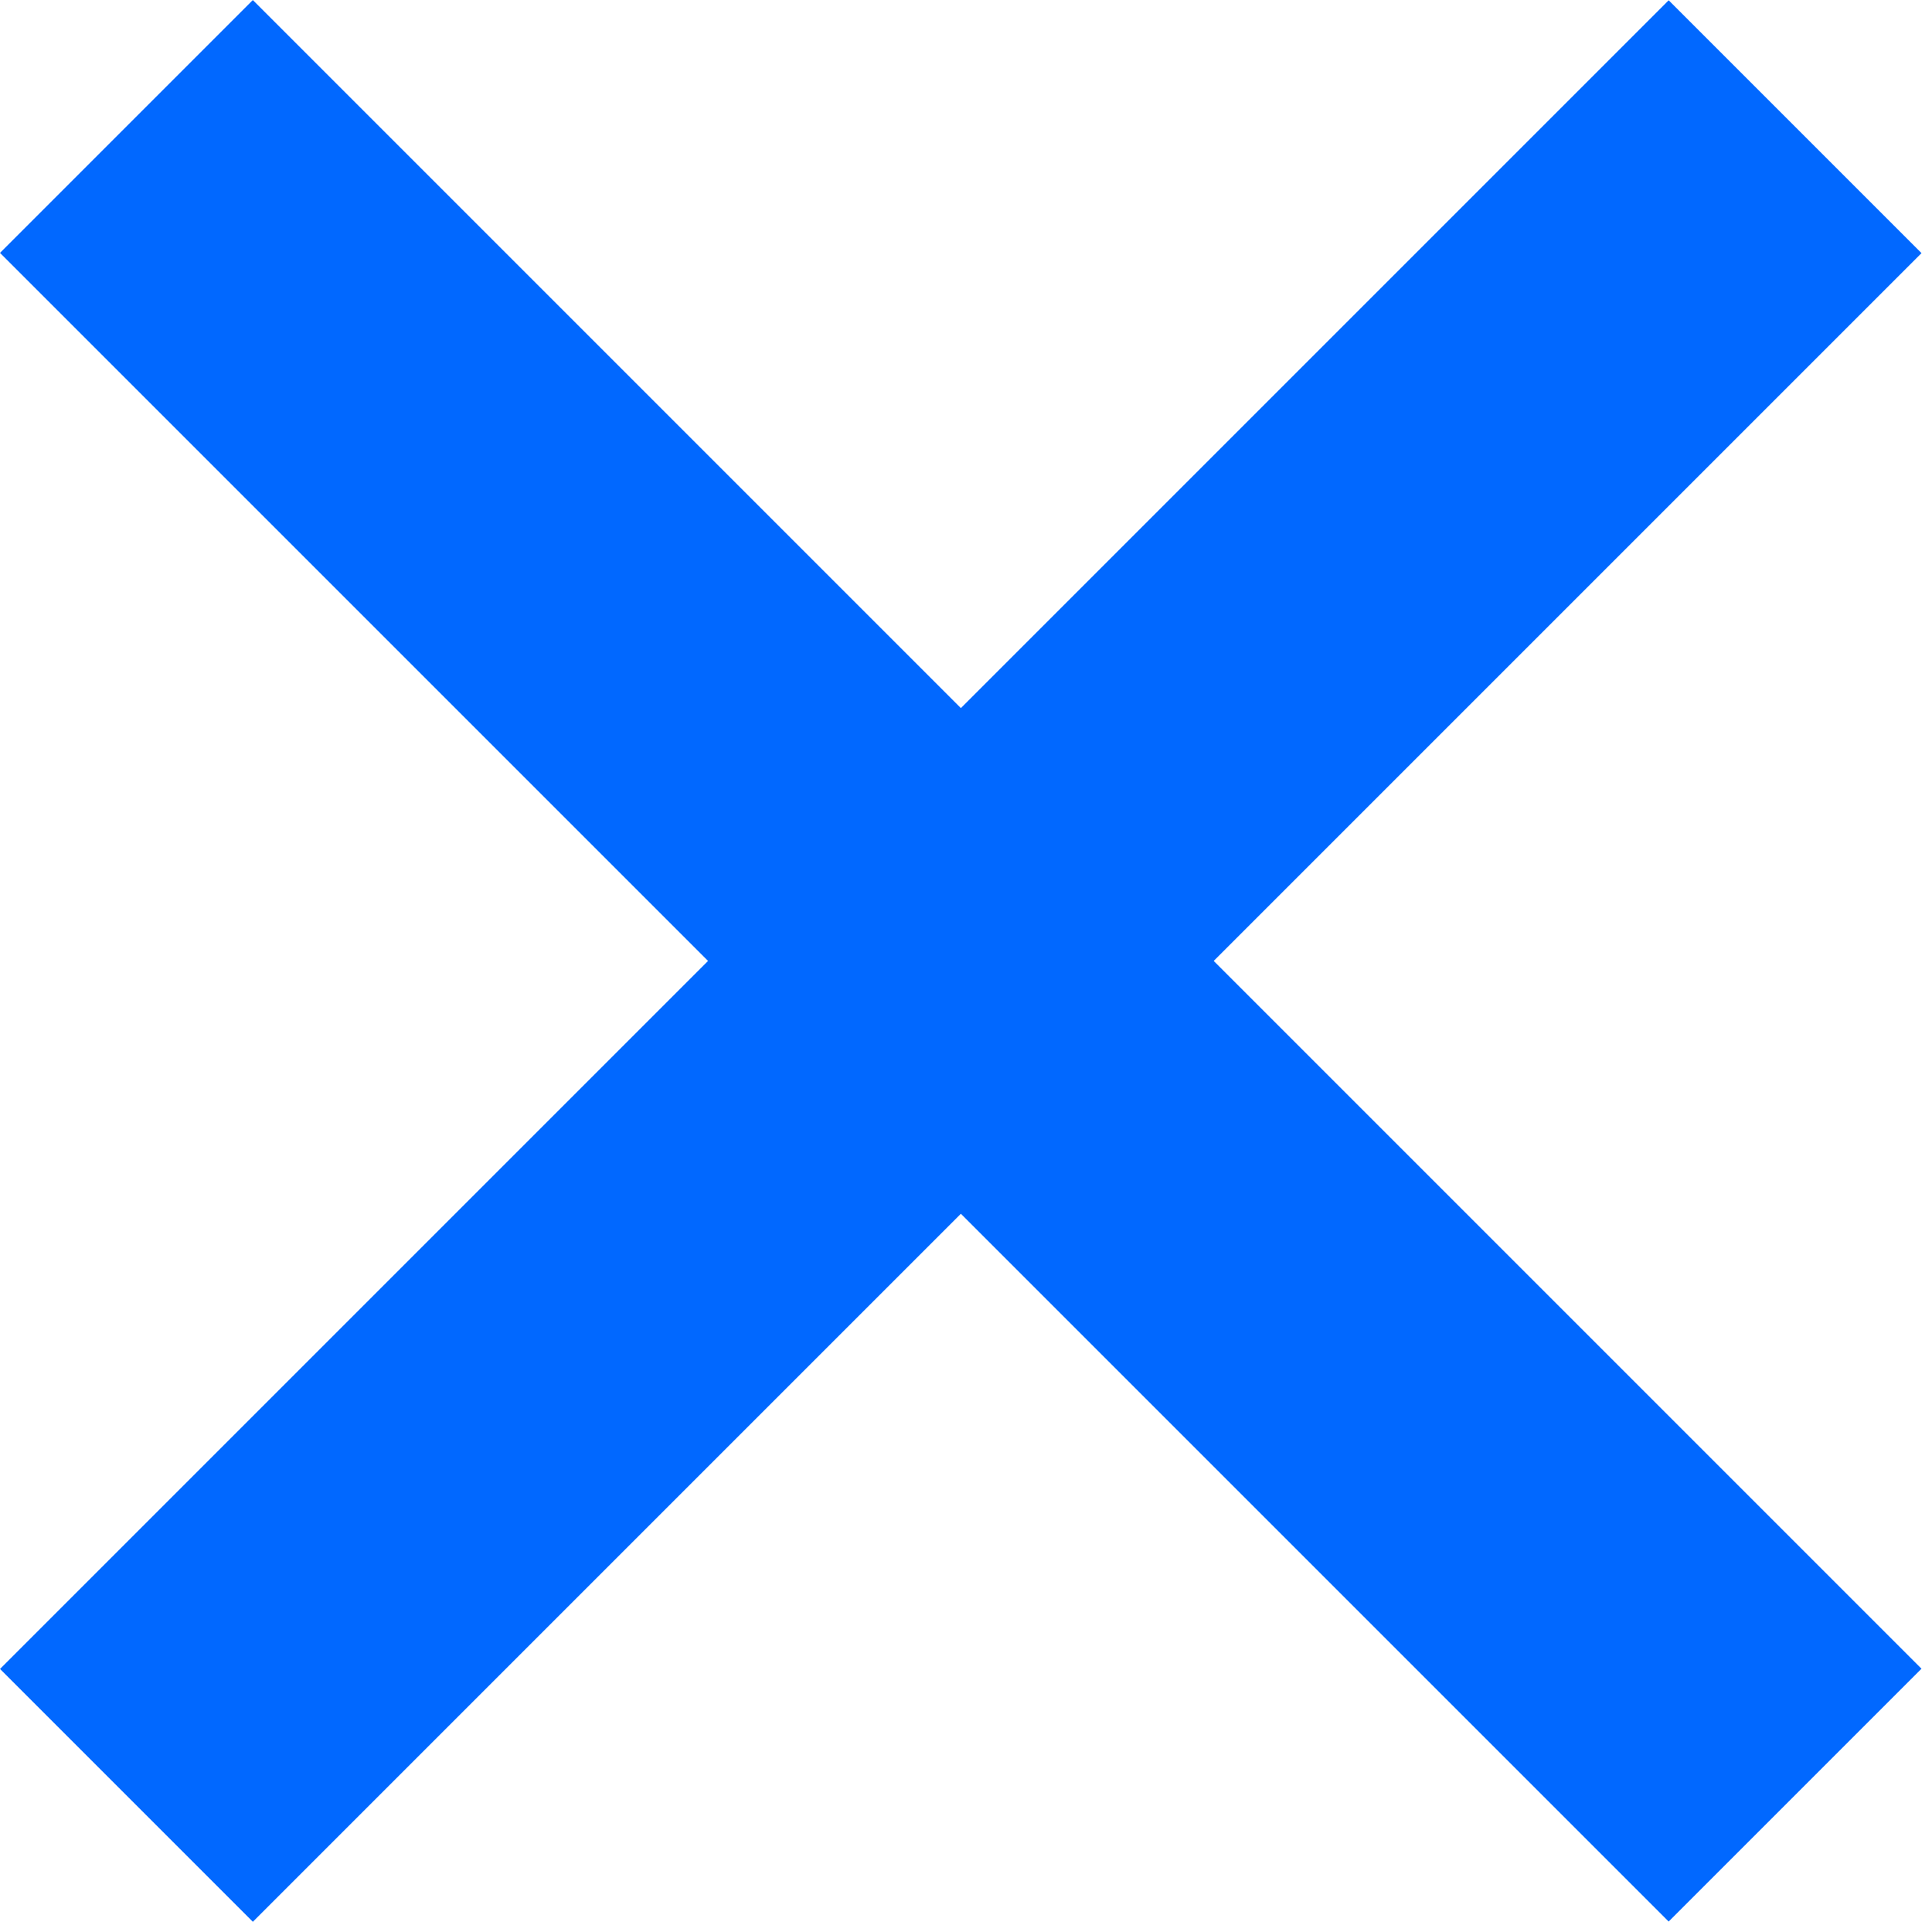
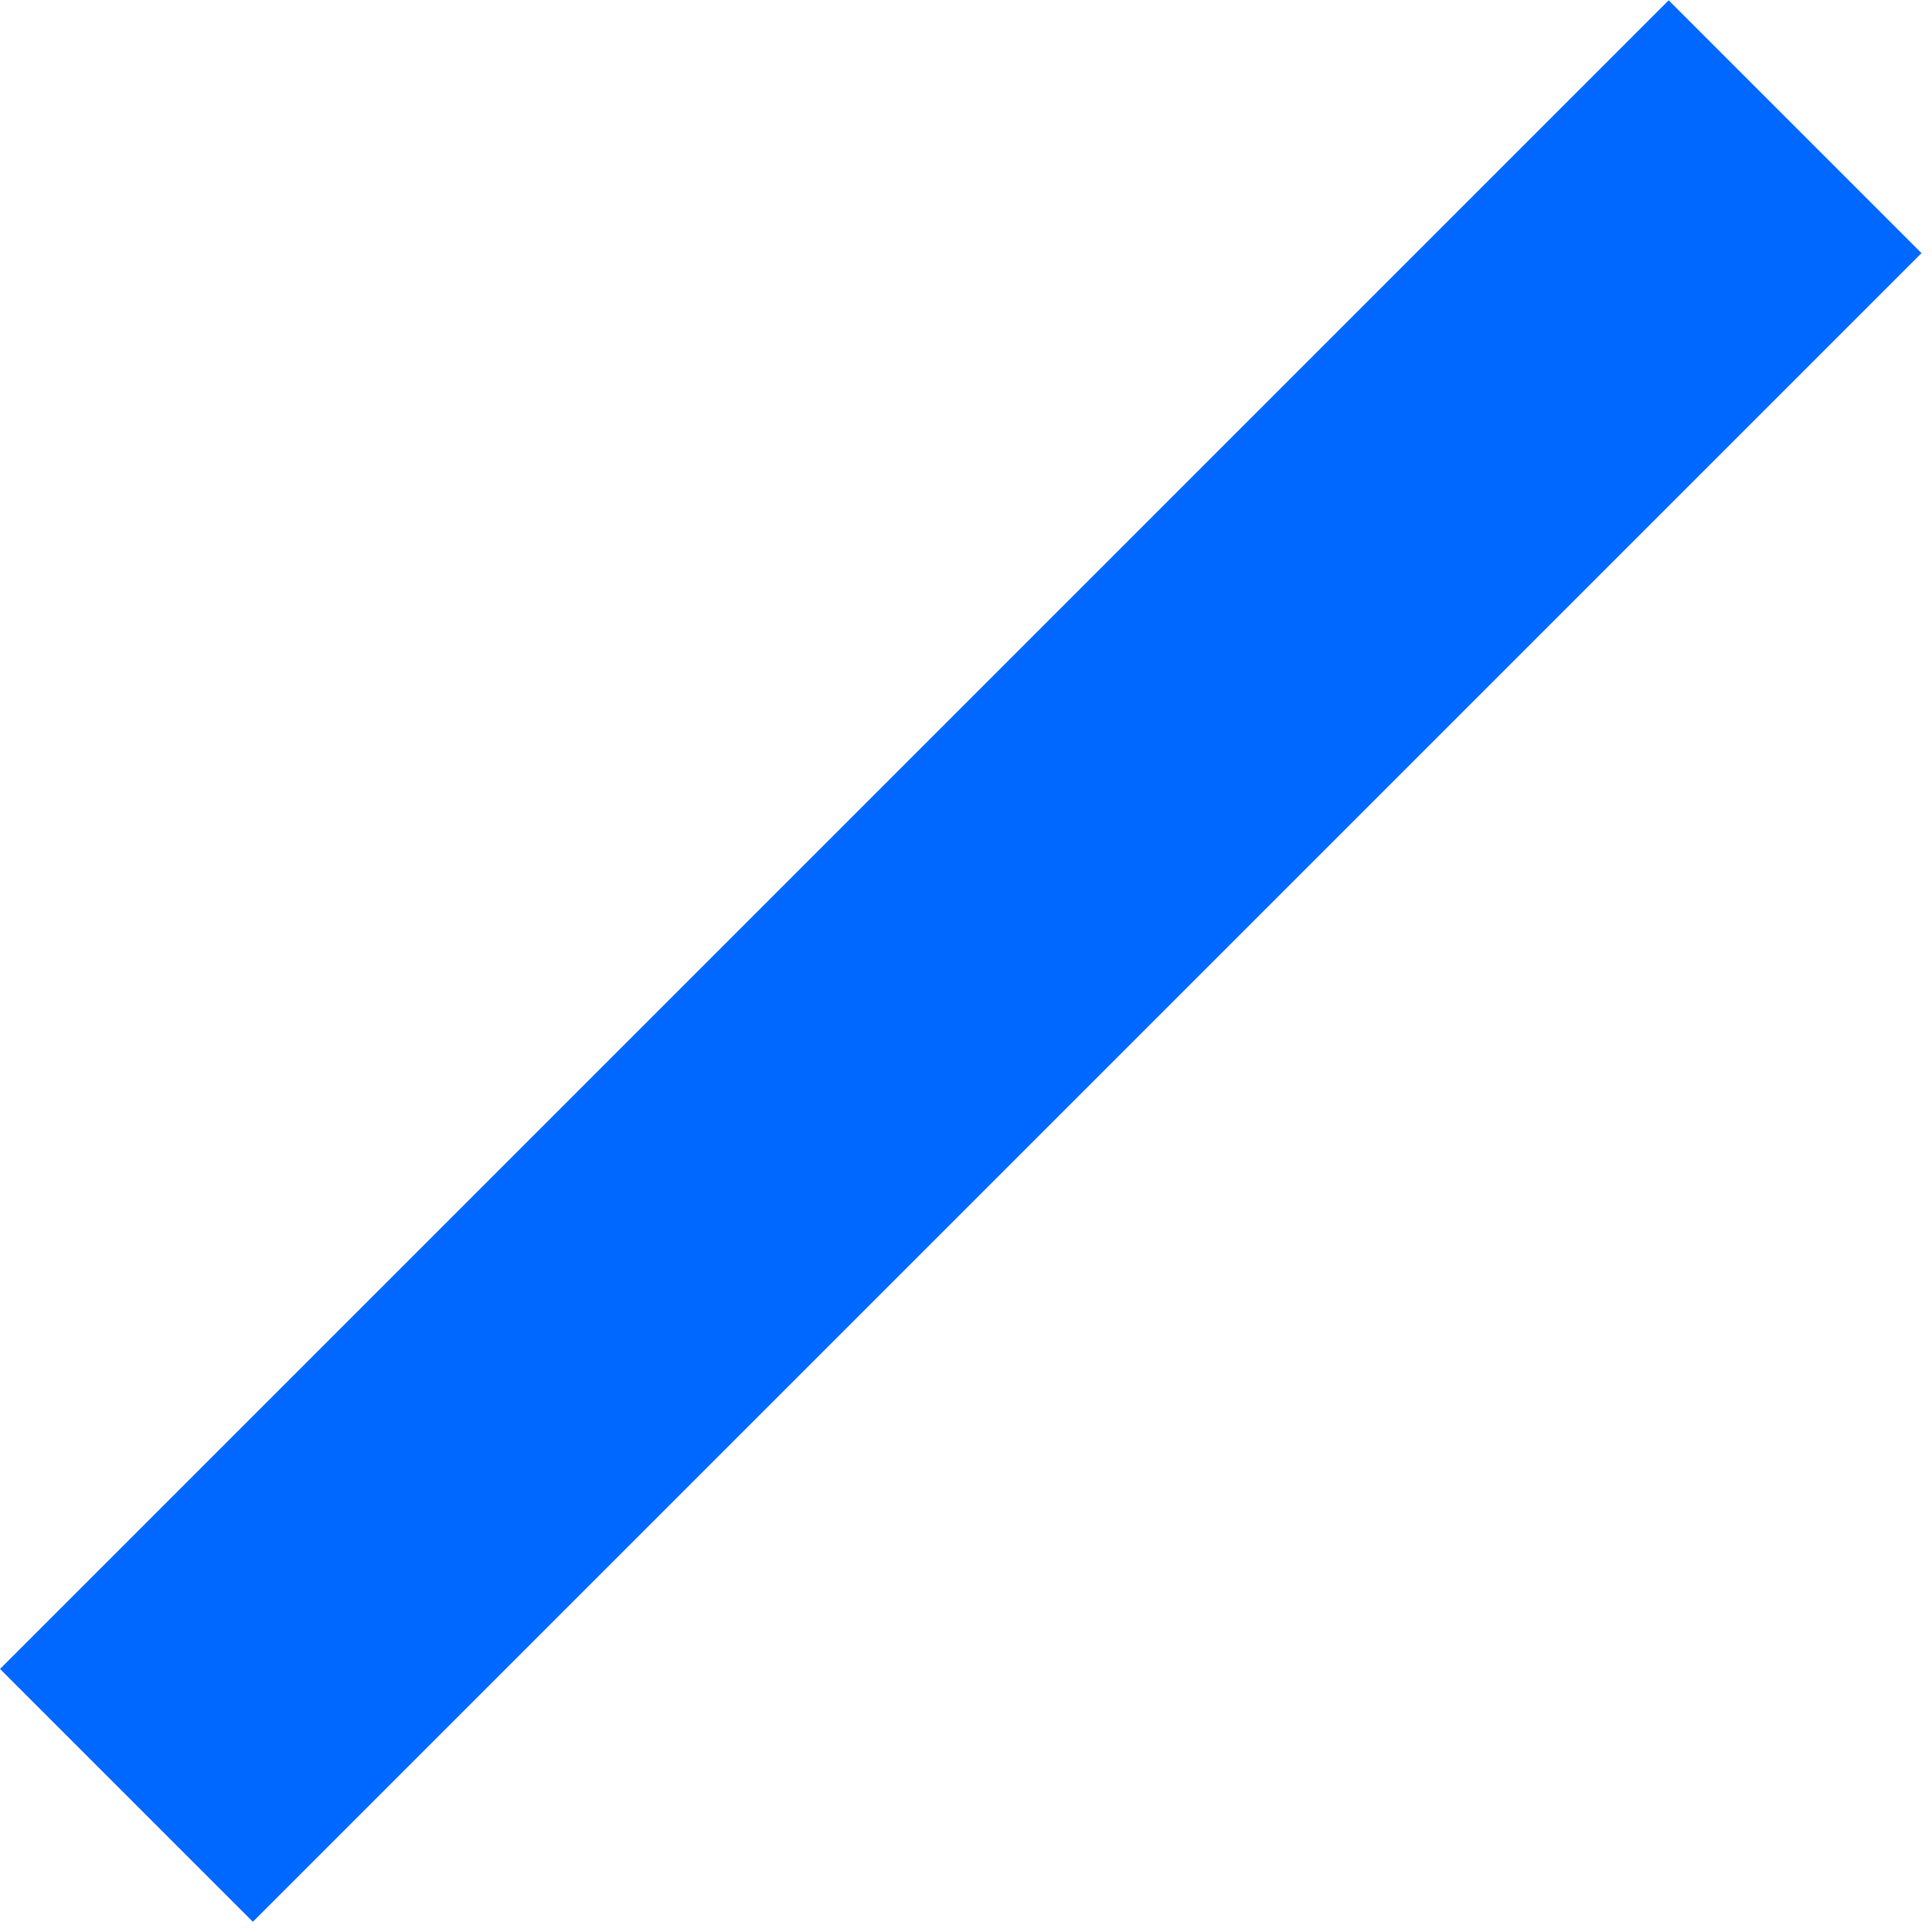
<svg xmlns="http://www.w3.org/2000/svg" width="49" height="49" viewBox="0 0 49 49" fill="none">
  <rect width="59.86" height="9.07" transform="matrix(0.707 -0.707 -0.707 -0.707 6.413 48.741)" fill="#0168FF" />
-   <rect width="59.86" height="9.07" transform="matrix(0.707 0.707 0.707 -0.707 -0 6.414)" fill="#0168FF" />
</svg>